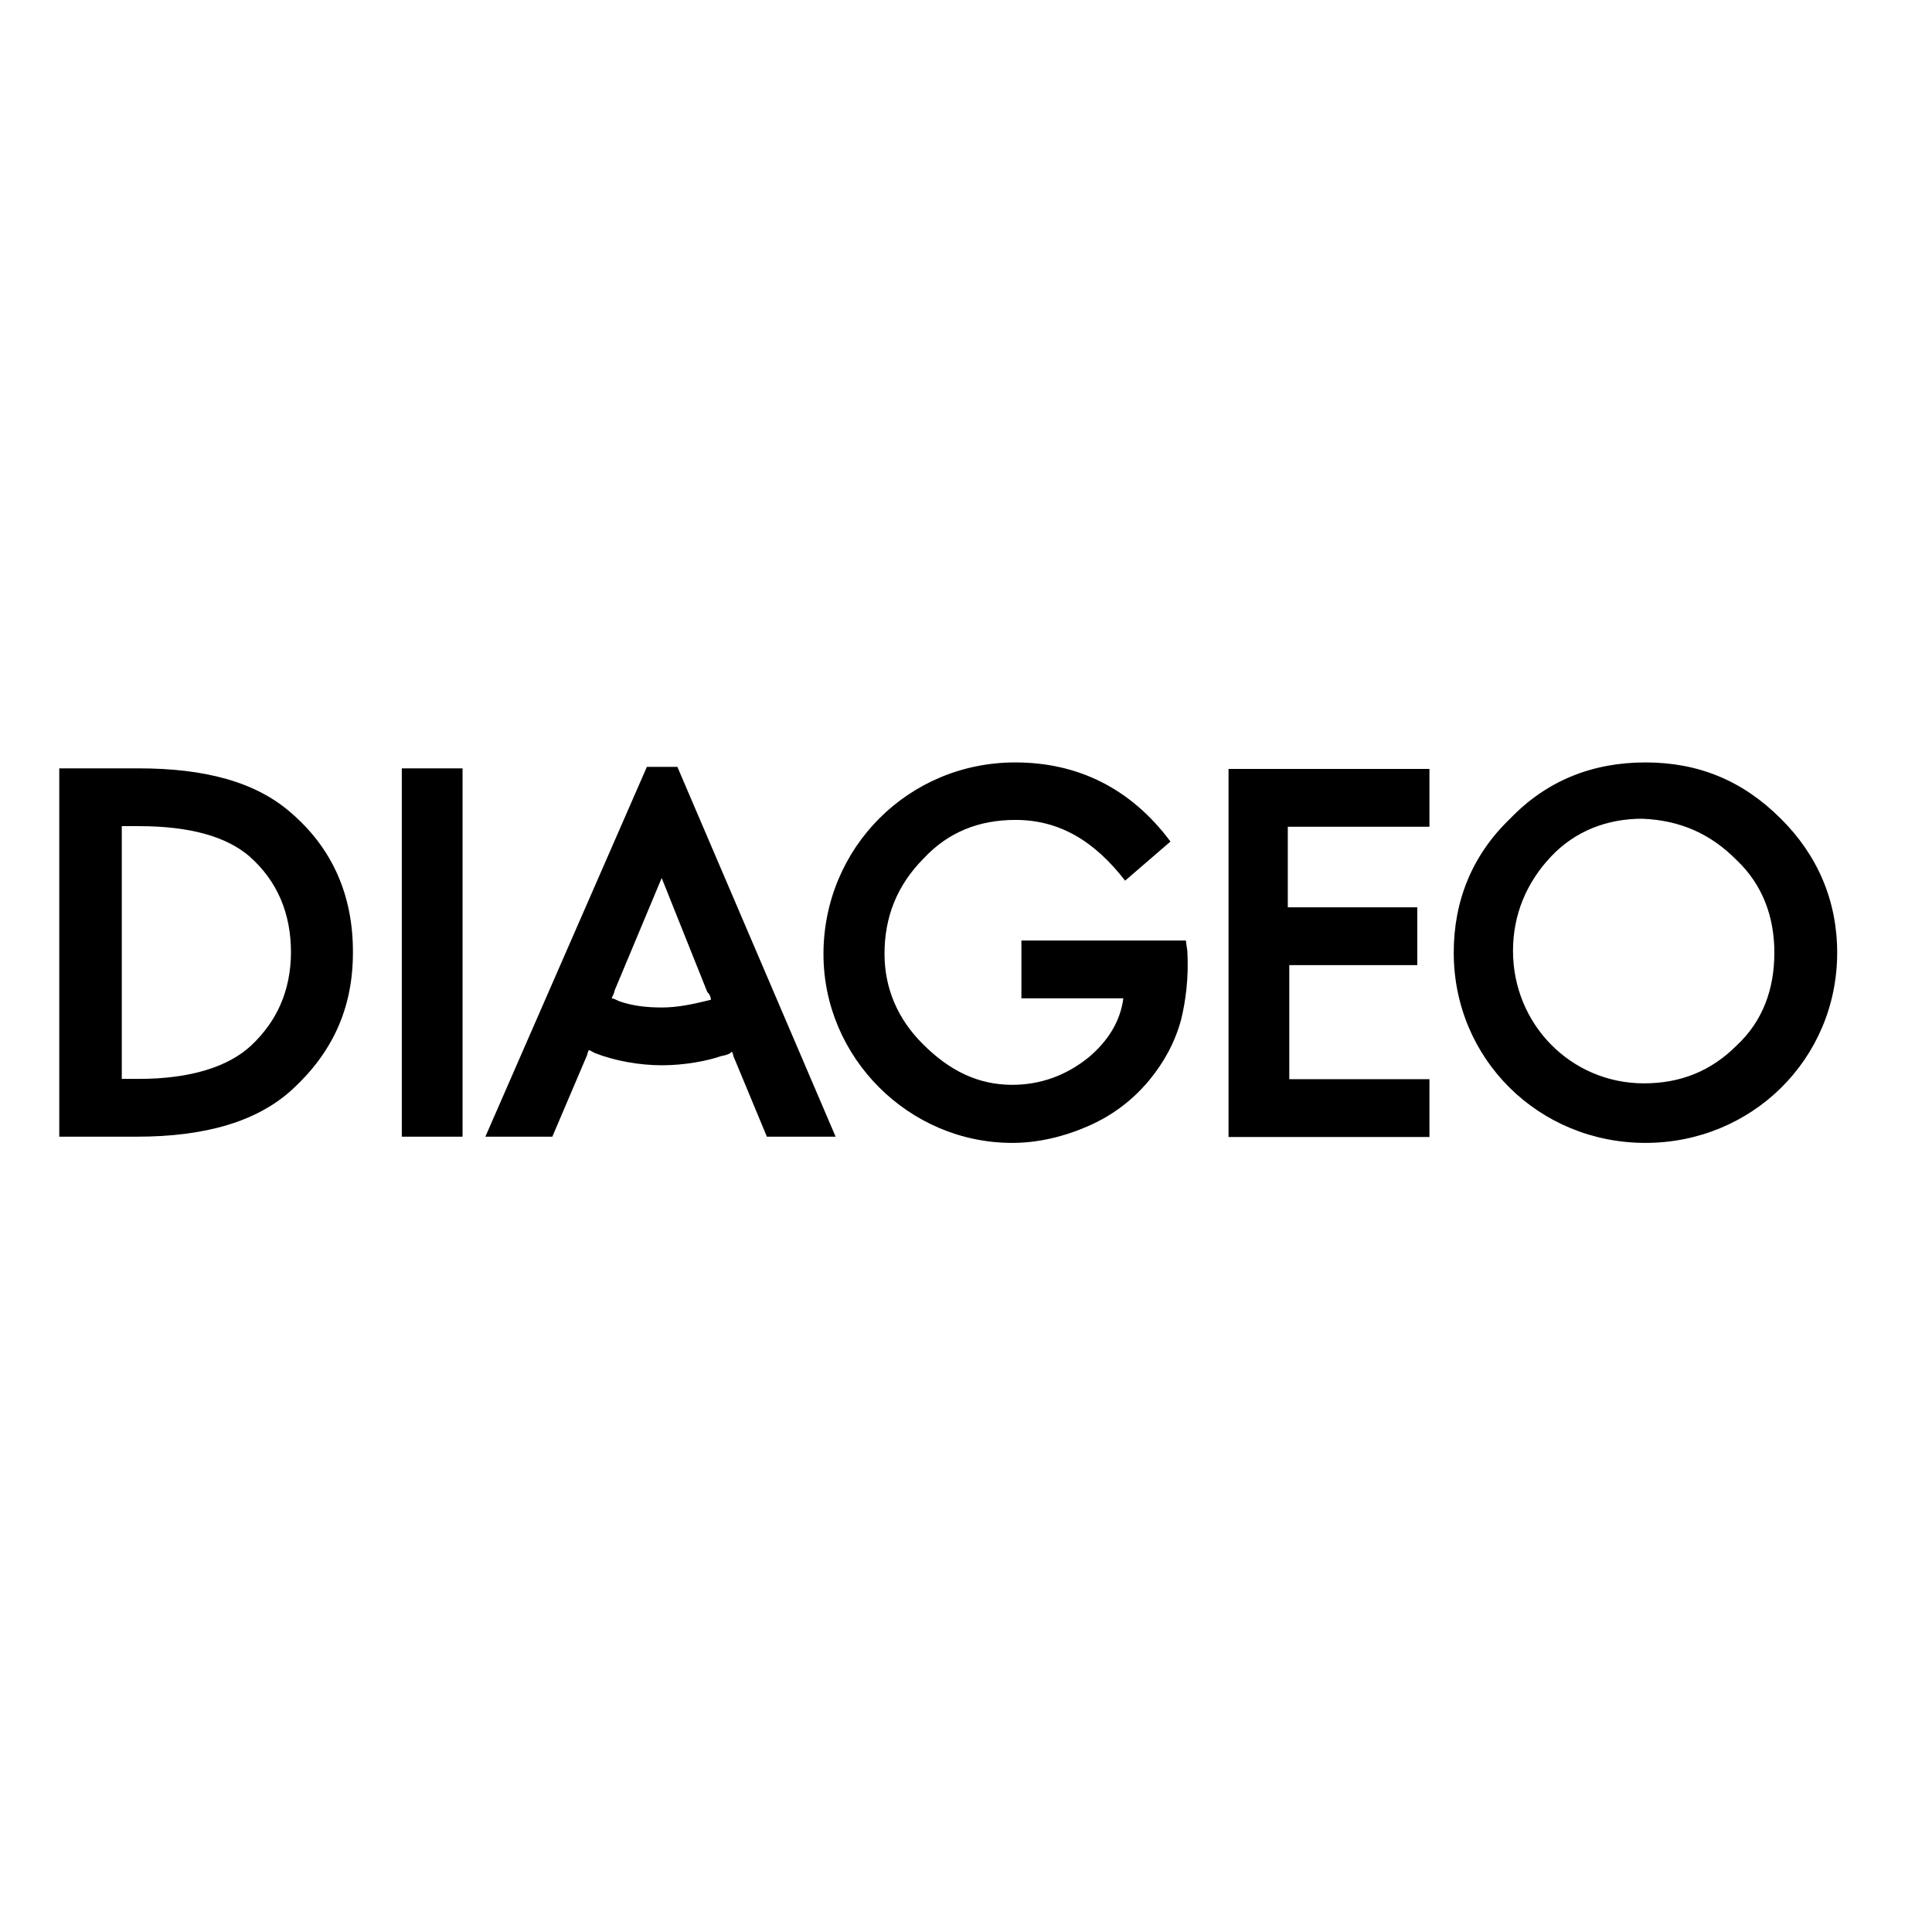
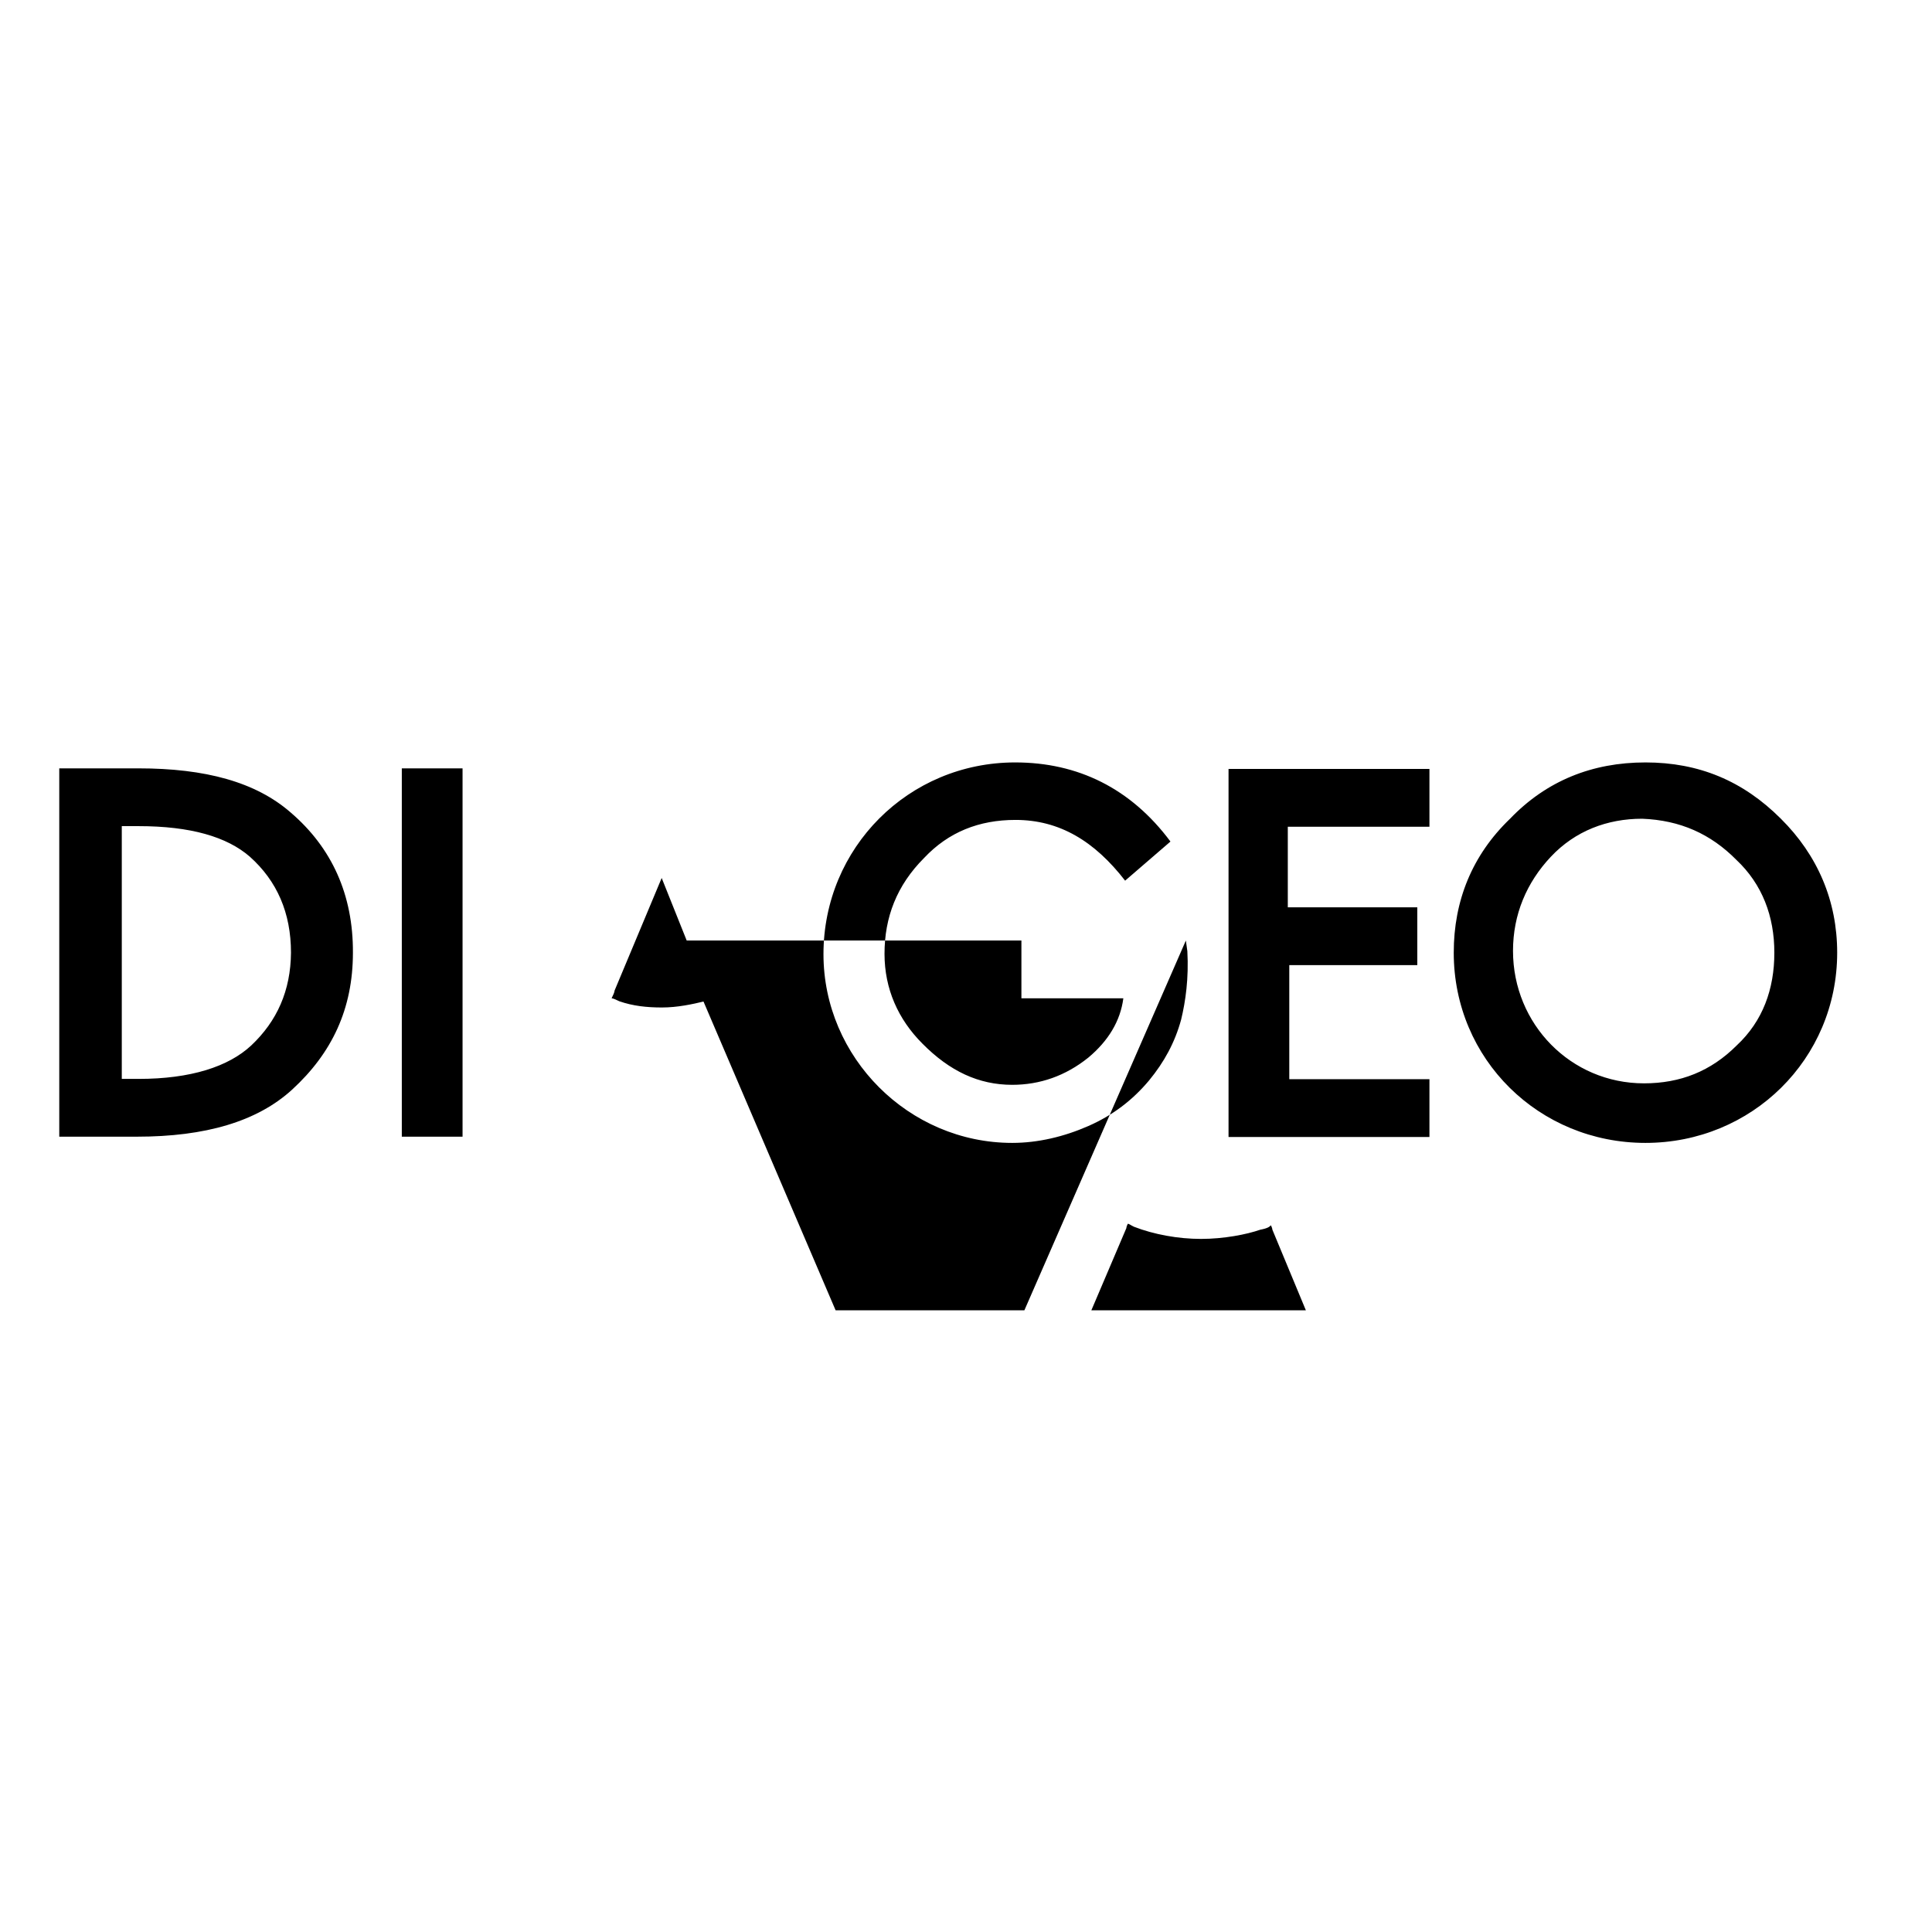
<svg xmlns="http://www.w3.org/2000/svg" version="1.1" id="layer" x="0px" y="0px" viewBox="0 0 652 652" style="enable-background:new 0 0 652 652;" xml:space="preserve">
-   <path d="M135.6,259.3h20.5v124.3h-20.5V259.3z M98.1,274.2c-11.8-10.3-28.8-14.9-51.4-14.9H20v124.3h26.2c23.1,0,40.6-5.1,52.4-15.9 c13.4-12.3,20.5-27.2,20.5-46.2C119.2,302,112,286.1,98.1,274.2z M84.8,352.8c-7.7,7.2-20.5,11.3-38,11.3h-5.7v-85.3h5.7 c17.5,0,29.8,3.6,37.5,10.3c9.2,8.2,13.9,19,13.9,32.4C98.1,334.3,93.5,344.6,84.8,352.8z M601,276.3c-12.8-12.8-27.7-19-45.7-19 s-33.4,6.2-45.7,19c-12.8,12.3-19,27.7-19,45.2c0,36,28.8,64.2,64.7,64.2s64.7-28.3,64.7-64.2C620,304,613.4,288.6,601,276.3z M586.1,352.8c-8.7,8.7-19,12.8-31.3,12.8c-24.7,0-44.2-20-44.2-44.7c0-12.3,4.6-23.1,12.8-31.8s19-12.8,30.8-12.8 c12.8,0.5,23.1,5.1,31.8,13.9c8.7,8.2,12.8,19,12.8,31.3S594.9,344.6,586.1,352.8z M414.6,383.7h67.8v-19.5h-47.3v-38.5h43.2v-19.5 h-43.7v-27.2h47.8v-19.5h-67.8L414.6,383.7z M400.2,317.4h-55.5v19.5h34.4c-1,7.7-5.1,14.4-11.8,20c-7.7,6.2-16.4,9.2-25.7,9.2 c-11.3,0-21.1-4.6-30.3-13.9c-8.2-8.2-12.8-18.5-12.8-30.3c0-12.3,4.1-23.1,13.4-32.4c8.2-8.7,18.5-12.8,30.8-12.8 c14.9,0,26.7,7.2,37,20.5L395,284c-13.4-18-31.3-26.7-52.4-26.7c-36,0-64.7,28.8-64.7,64.7c0,34.9,28.8,63.7,63.7,63.7 c8.7,0,17.5-2.1,25.7-5.7c8.2-3.6,14.9-8.7,20.5-15.4c5.1-6.2,8.7-12.8,10.8-20.5c1.5-6.2,2.6-13.9,2.1-23.1L400.2,317.4z M218.3,258.8l-54.5,124.8h22.6l11.8-27.7c0-0.5,0.5-1.5,0.5-1.5c0.5,0,1,0.5,2.1,1c6.7,2.6,14.9,4.1,22.6,4.1 c7.7,0,15.4-1.5,20-3.1c2.6-0.5,3.1-1,3.6-1.5c0,0,0.5,1,0.5,1.5l11.3,27.2H282l-53.4-124.8H218.3z M239.9,337.4l-2.1,0.5 c-4.1,1-9.2,2.1-14.4,2.1c-5.1,0-9.8-0.5-14.4-2.1c-1-0.5-2.1-1-2.6-1c0.5-1,1-2.1,1-2.6l15.9-38l15.4,38.5 C239.4,335.4,239.9,336.4,239.9,337.4z" />
+   <path d="M135.6,259.3h20.5v124.3h-20.5V259.3z M98.1,274.2c-11.8-10.3-28.8-14.9-51.4-14.9H20v124.3h26.2c23.1,0,40.6-5.1,52.4-15.9 c13.4-12.3,20.5-27.2,20.5-46.2C119.2,302,112,286.1,98.1,274.2z M84.8,352.8c-7.7,7.2-20.5,11.3-38,11.3h-5.7v-85.3h5.7 c17.5,0,29.8,3.6,37.5,10.3c9.2,8.2,13.9,19,13.9,32.4C98.1,334.3,93.5,344.6,84.8,352.8z M601,276.3c-12.8-12.8-27.7-19-45.7-19 s-33.4,6.2-45.7,19c-12.8,12.3-19,27.7-19,45.2c0,36,28.8,64.2,64.7,64.2s64.7-28.3,64.7-64.2C620,304,613.4,288.6,601,276.3z M586.1,352.8c-8.7,8.7-19,12.8-31.3,12.8c-24.7,0-44.2-20-44.2-44.7c0-12.3,4.6-23.1,12.8-31.8s19-12.8,30.8-12.8 c12.8,0.5,23.1,5.1,31.8,13.9c8.7,8.2,12.8,19,12.8,31.3S594.9,344.6,586.1,352.8z M414.6,383.7h67.8v-19.5h-47.3v-38.5h43.2v-19.5 h-43.7v-27.2h47.8v-19.5h-67.8L414.6,383.7z M400.2,317.4h-55.5v19.5h34.4c-1,7.7-5.1,14.4-11.8,20c-7.7,6.2-16.4,9.2-25.7,9.2 c-11.3,0-21.1-4.6-30.3-13.9c-8.2-8.2-12.8-18.5-12.8-30.3c0-12.3,4.1-23.1,13.4-32.4c8.2-8.7,18.5-12.8,30.8-12.8 c14.9,0,26.7,7.2,37,20.5L395,284c-13.4-18-31.3-26.7-52.4-26.7c-36,0-64.7,28.8-64.7,64.7c0,34.9,28.8,63.7,63.7,63.7 c8.7,0,17.5-2.1,25.7-5.7c8.2-3.6,14.9-8.7,20.5-15.4c5.1-6.2,8.7-12.8,10.8-20.5c1.5-6.2,2.6-13.9,2.1-23.1L400.2,317.4z l-54.5,124.8h22.6l11.8-27.7c0-0.5,0.5-1.5,0.5-1.5c0.5,0,1,0.5,2.1,1c6.7,2.6,14.9,4.1,22.6,4.1 c7.7,0,15.4-1.5,20-3.1c2.6-0.5,3.1-1,3.6-1.5c0,0,0.5,1,0.5,1.5l11.3,27.2H282l-53.4-124.8H218.3z M239.9,337.4l-2.1,0.5 c-4.1,1-9.2,2.1-14.4,2.1c-5.1,0-9.8-0.5-14.4-2.1c-1-0.5-2.1-1-2.6-1c0.5-1,1-2.1,1-2.6l15.9-38l15.4,38.5 C239.4,335.4,239.9,336.4,239.9,337.4z" />
</svg>